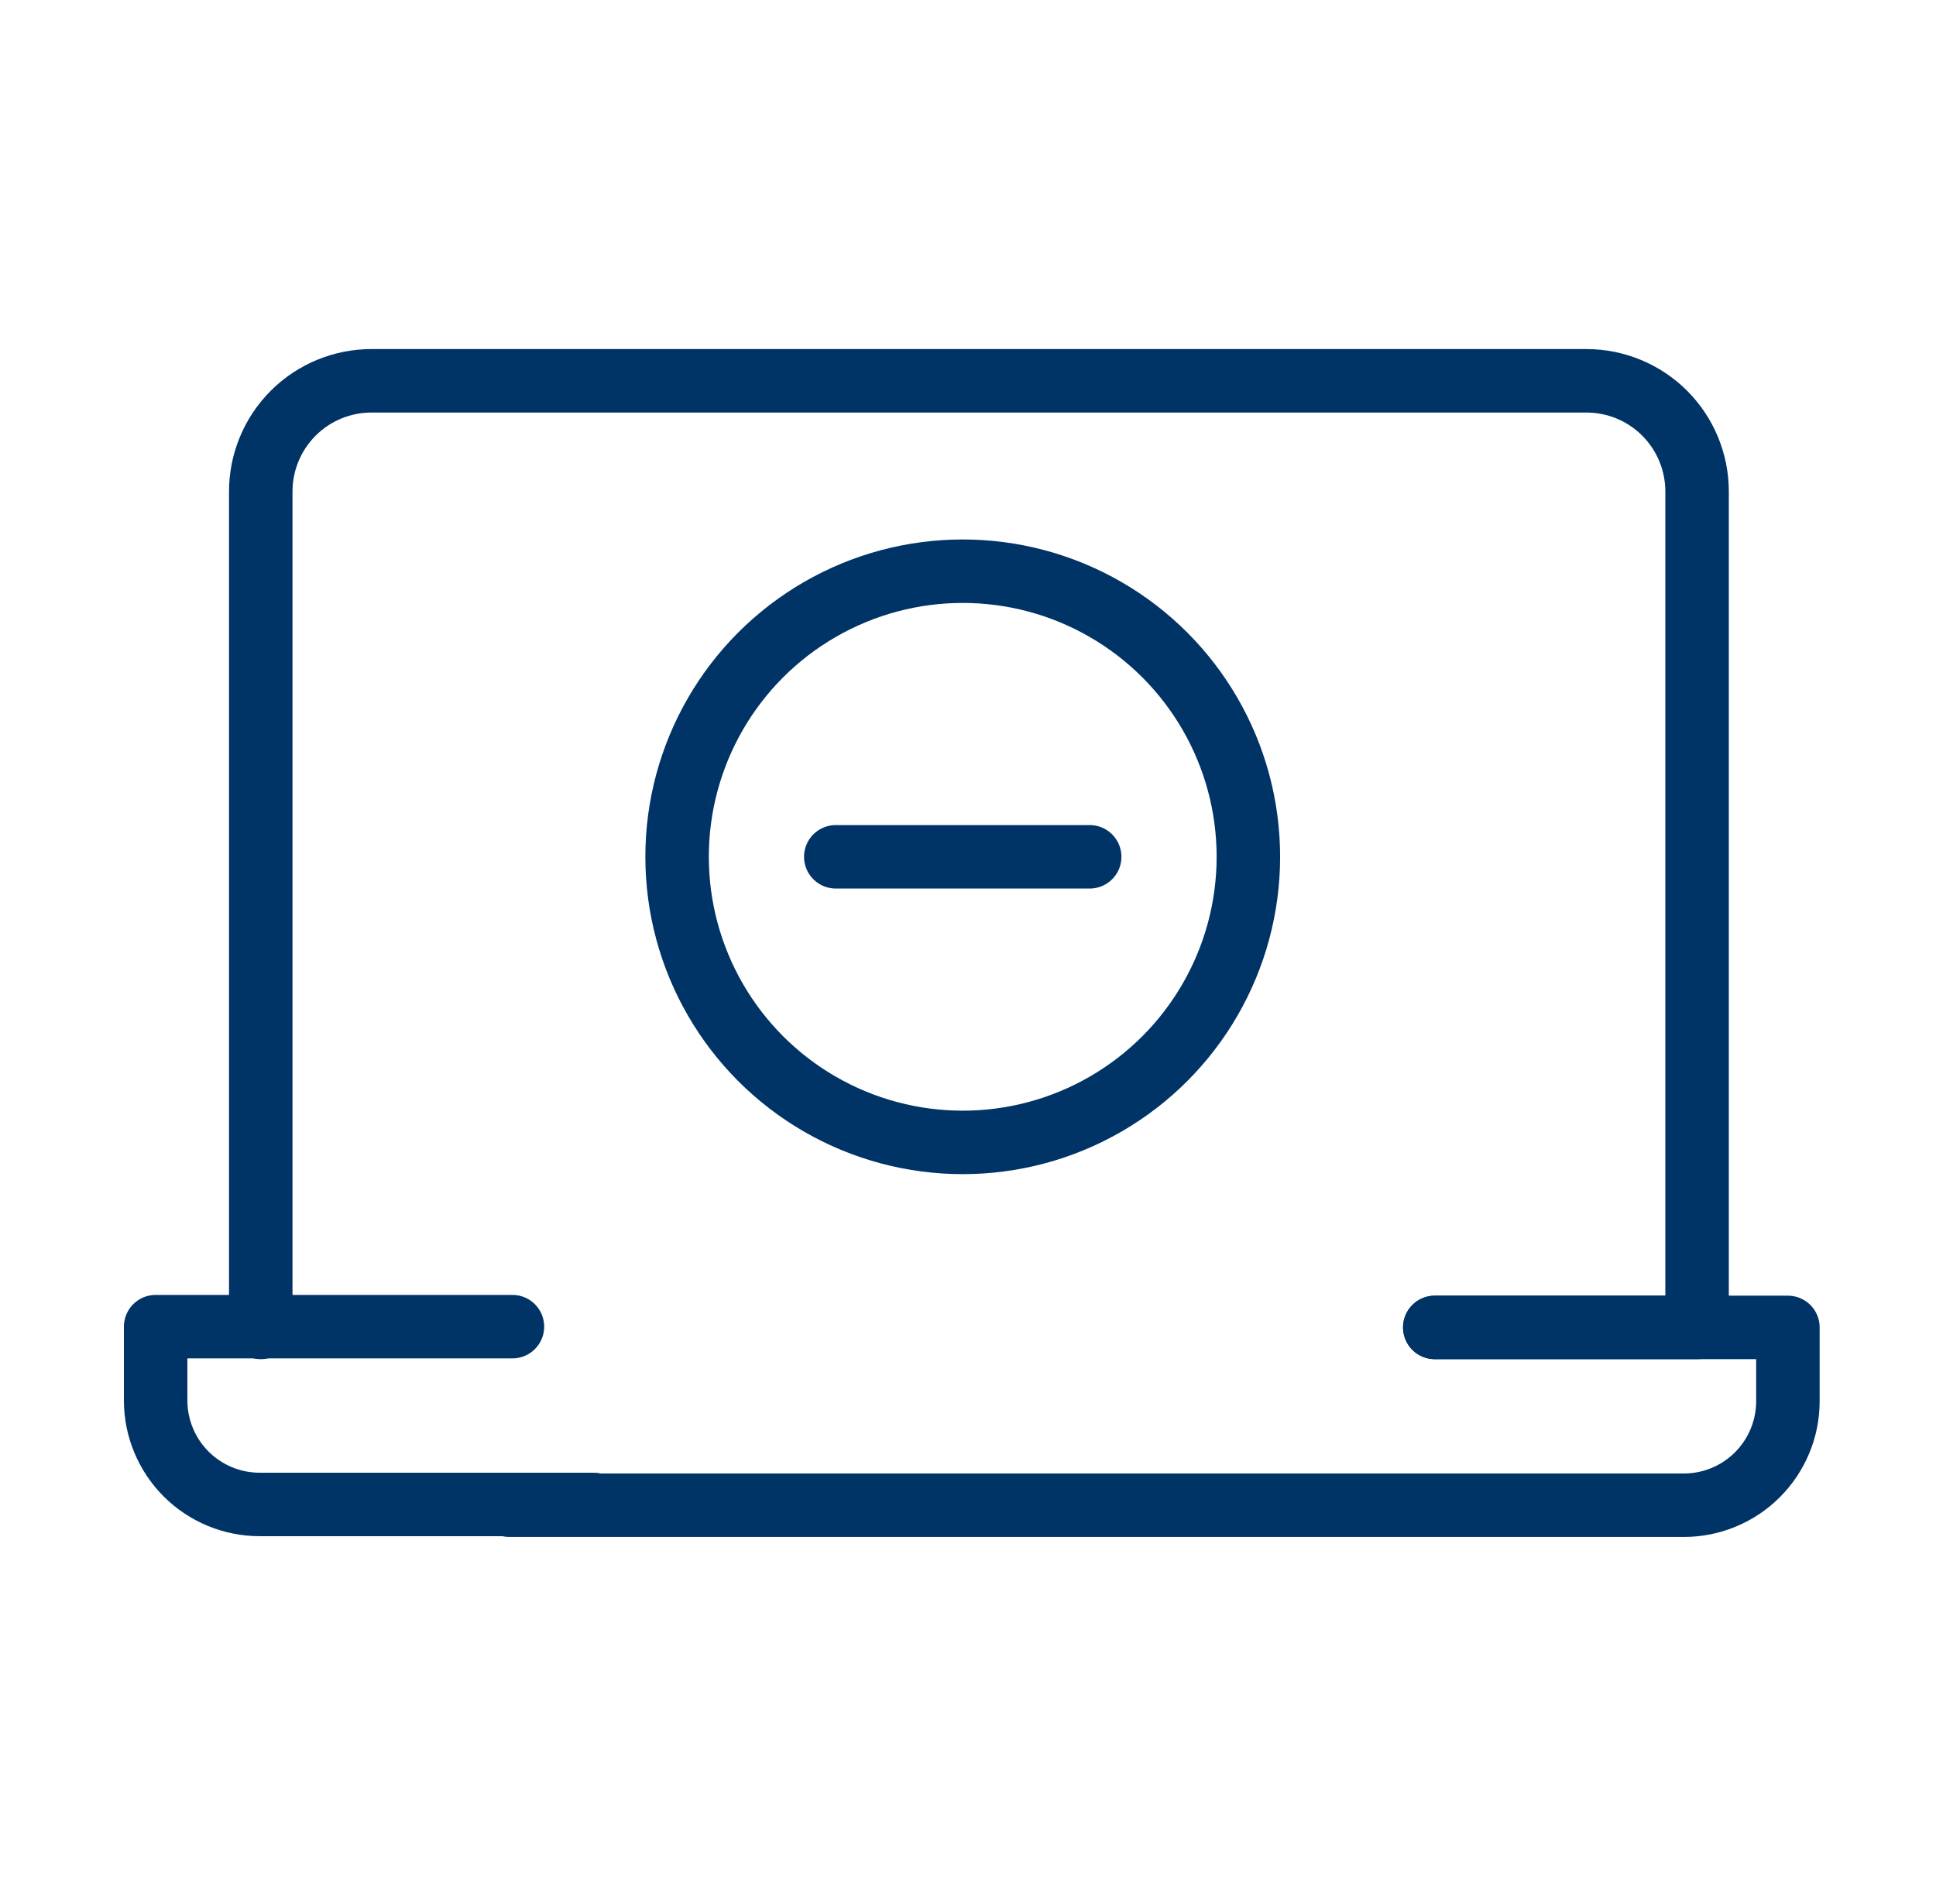
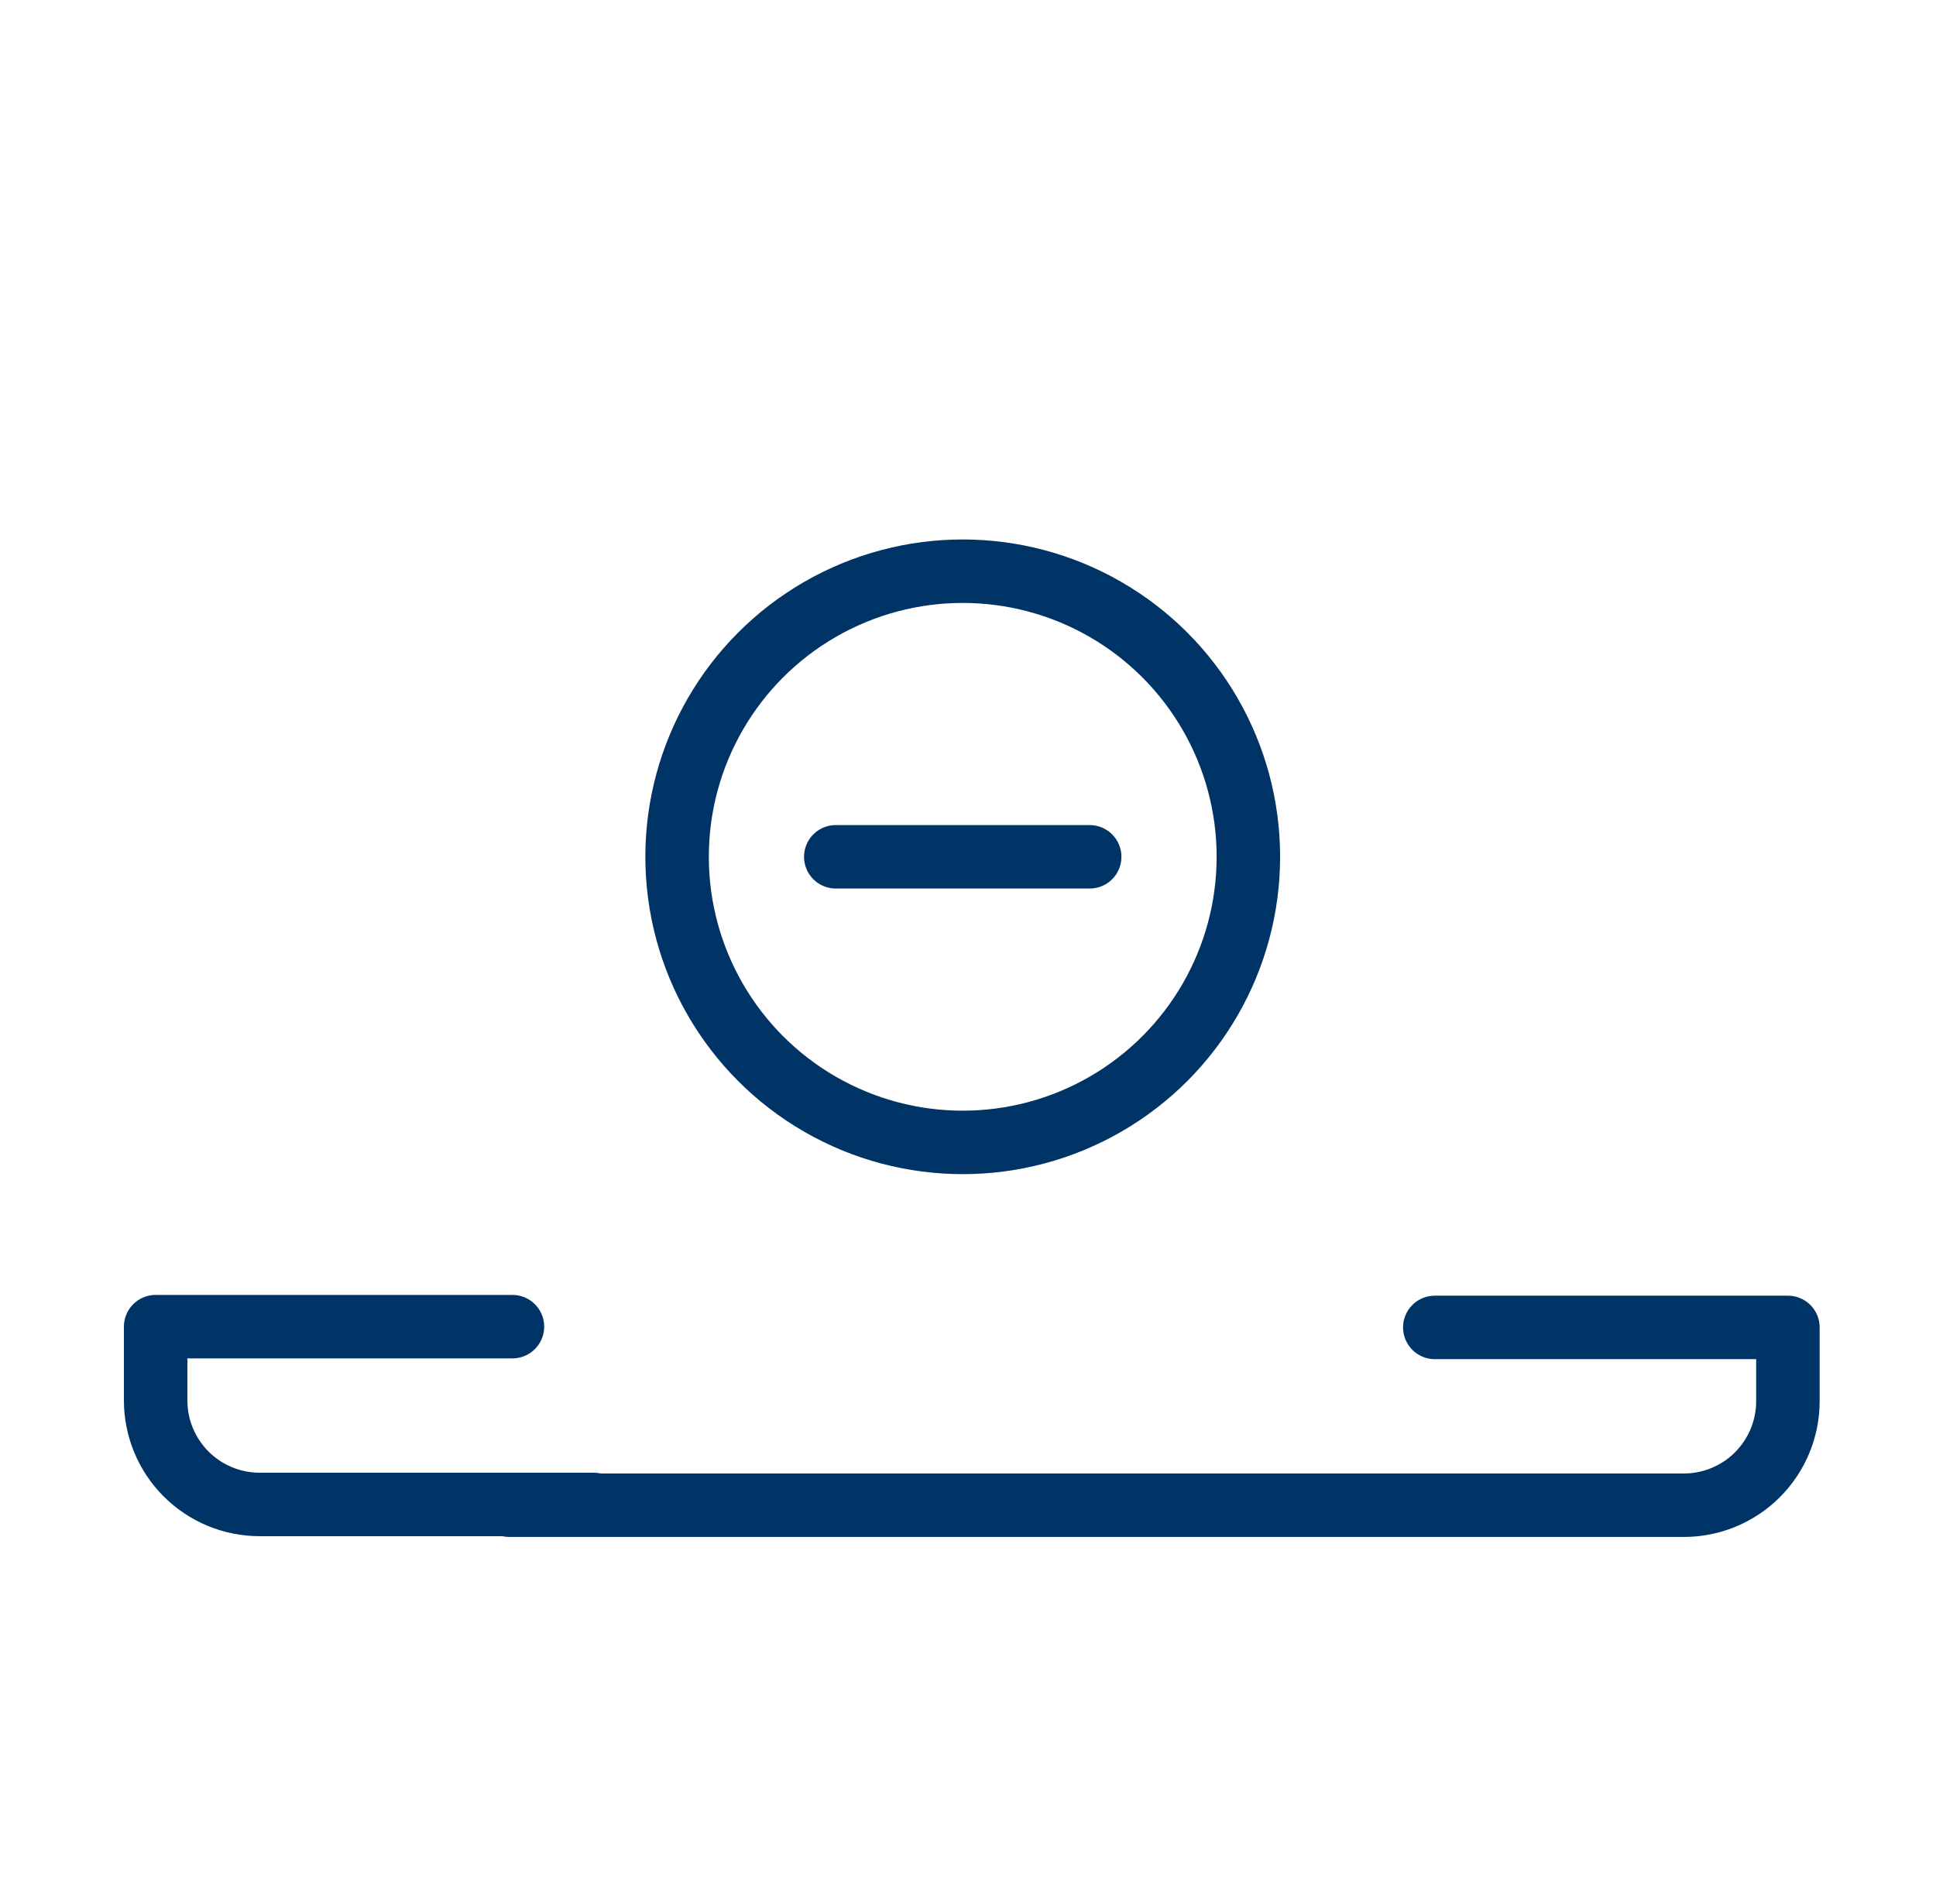
<svg xmlns="http://www.w3.org/2000/svg" width="61" height="60" viewBox="0 0 61 60" fill="none">
  <path d="M18.715 47.409H8.183C7.313 47.409 6.479 47.064 5.864 46.449C5.25 45.834 4.904 45.001 4.904 44.131V41.806H16.146" stroke="#003366" stroke-width="2" stroke-linecap="round" stroke-linejoin="round" />
  <path d="M45.208 41.83H56.334V44.155C56.334 45.025 55.988 45.858 55.373 46.473C54.758 47.088 53.925 47.433 53.055 47.433C53.055 47.433 20.134 47.433 16.048 47.433" stroke="#003366" stroke-width="2" stroke-linecap="round" stroke-linejoin="round" />
-   <path d="M8.216 41.83V15.488C8.216 14.563 8.584 13.676 9.238 13.021C9.892 12.367 10.779 12 11.704 12H49.985C50.91 12 51.797 12.367 52.451 13.021C53.105 13.676 53.472 14.563 53.472 15.488V41.83H45.207" stroke="#003366" stroke-width="2" stroke-linecap="round" stroke-linejoin="round" />
  <path d="M26.334 27H34.334" stroke="#003366" stroke-width="2" stroke-linecap="round" />
  <circle cx="30.334" cy="27" r="9" stroke="#003366" stroke-width="2" />
</svg>